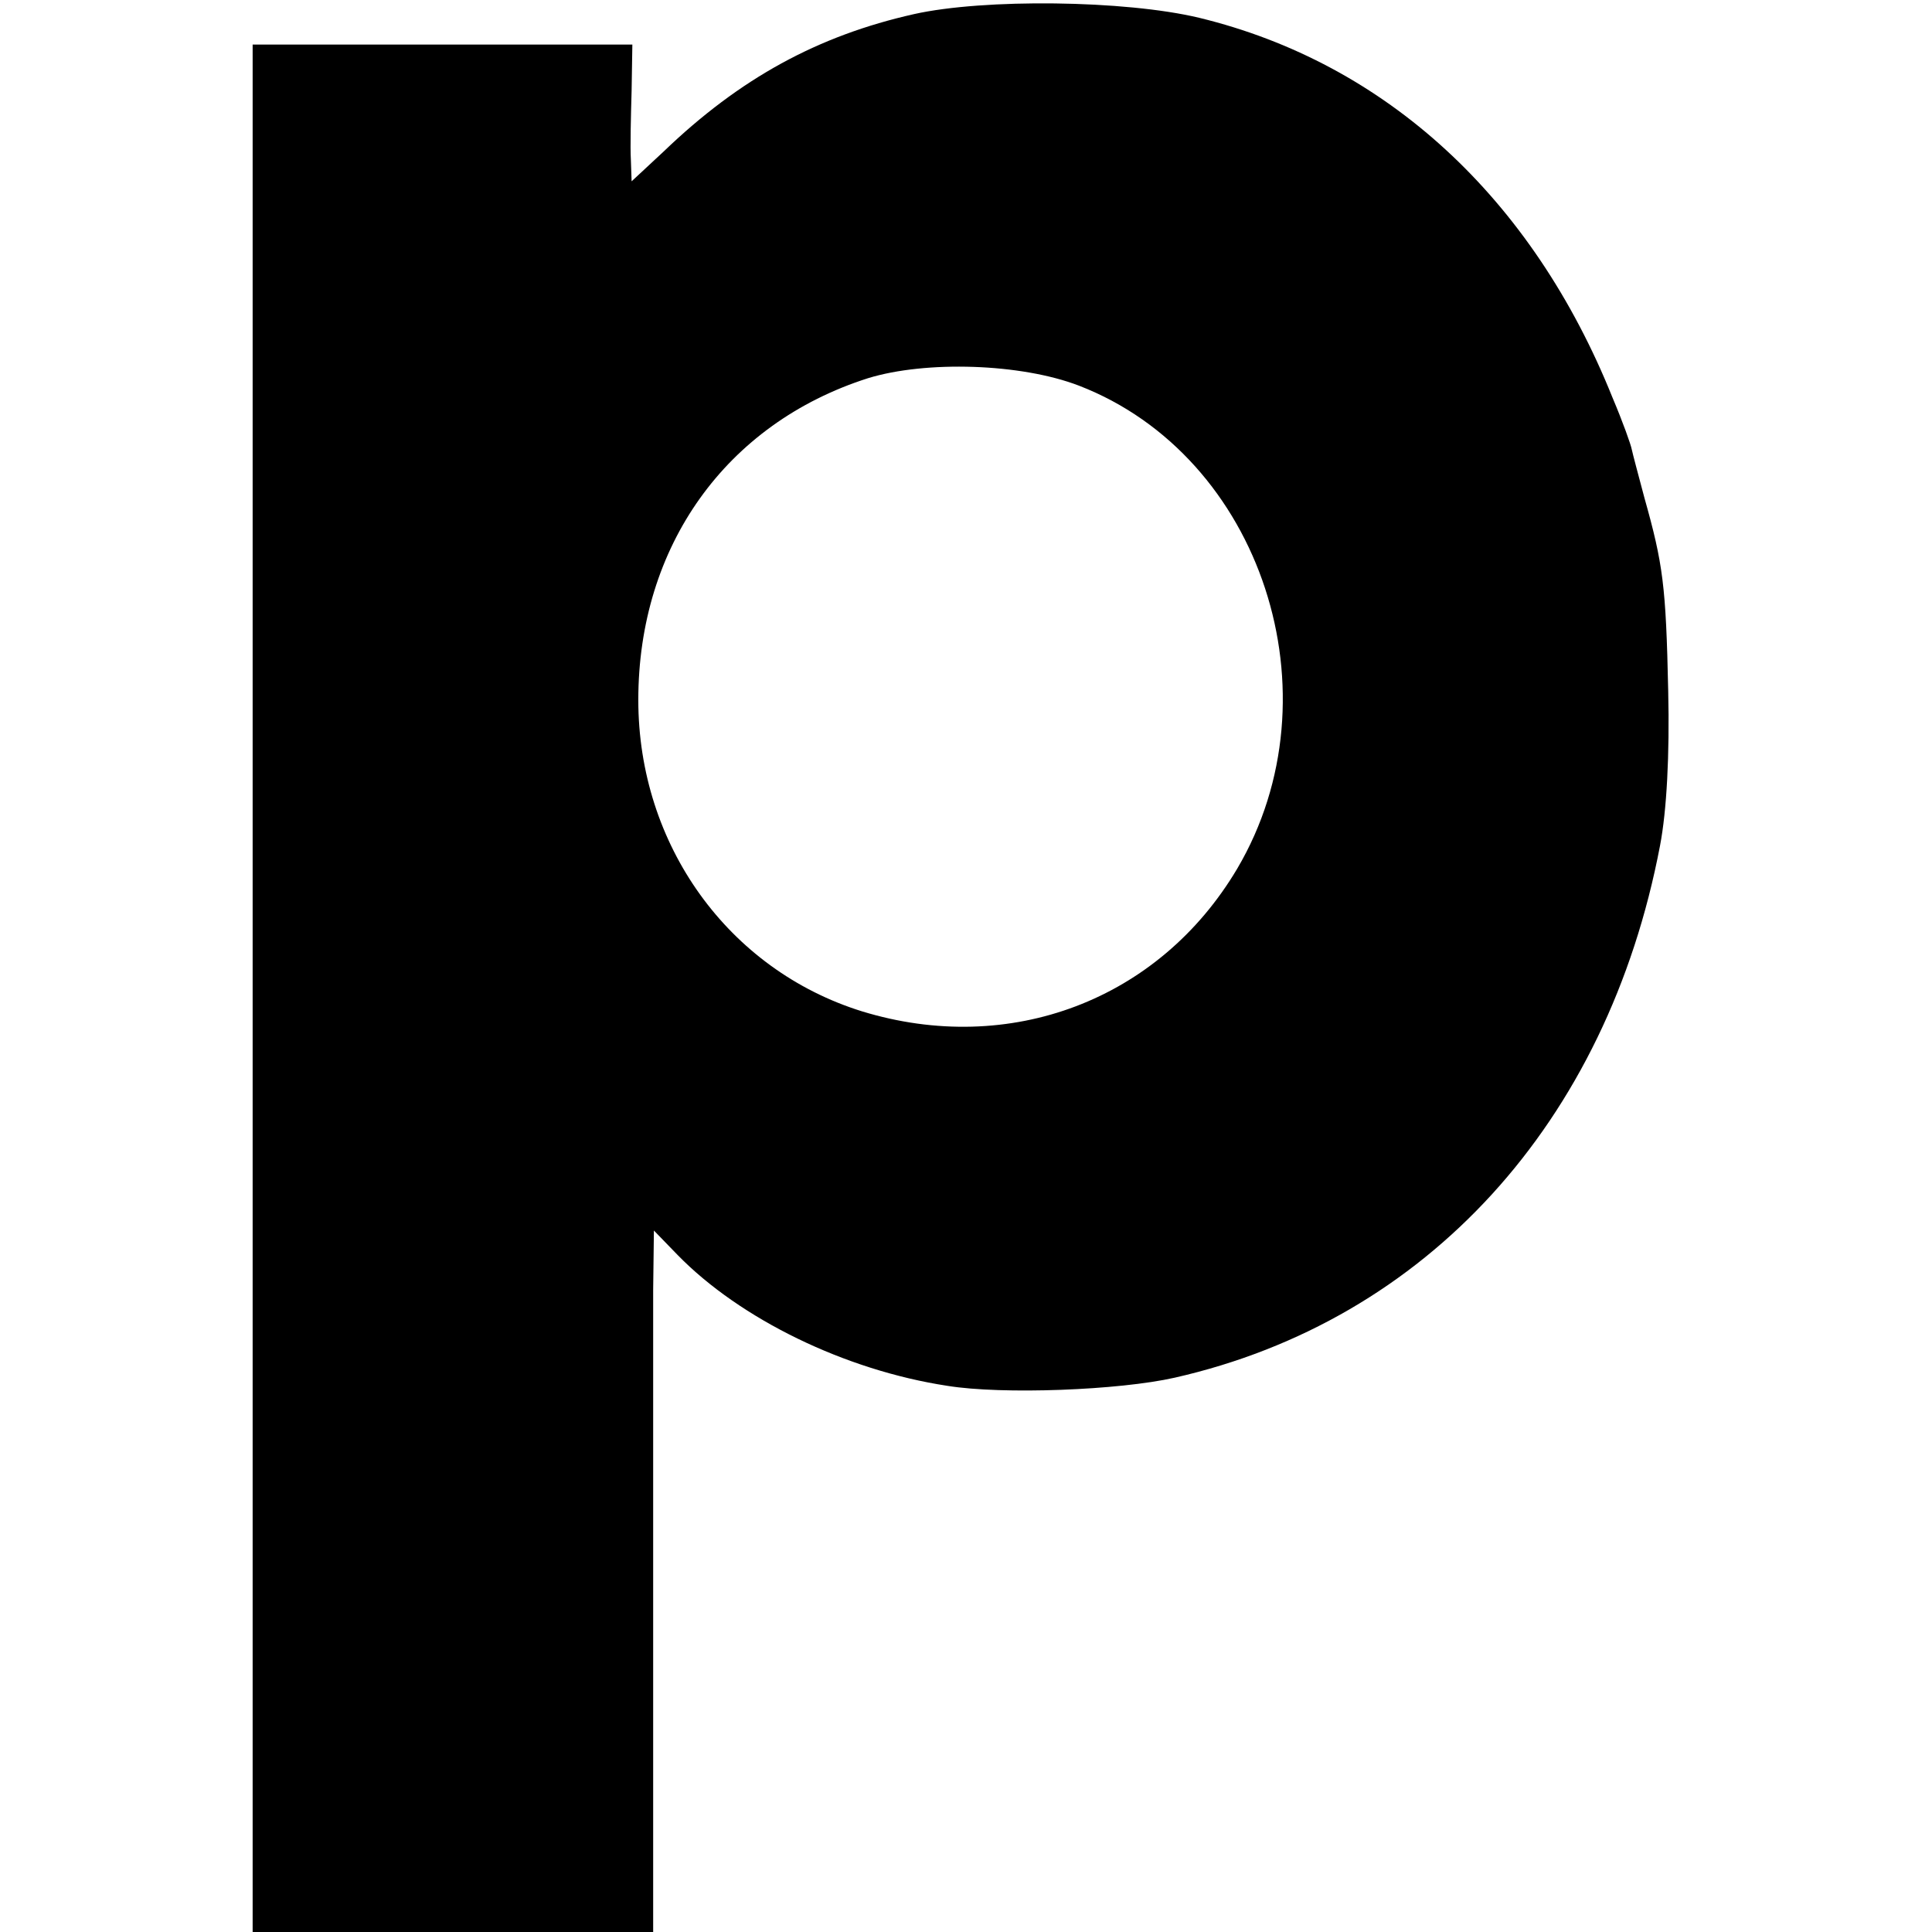
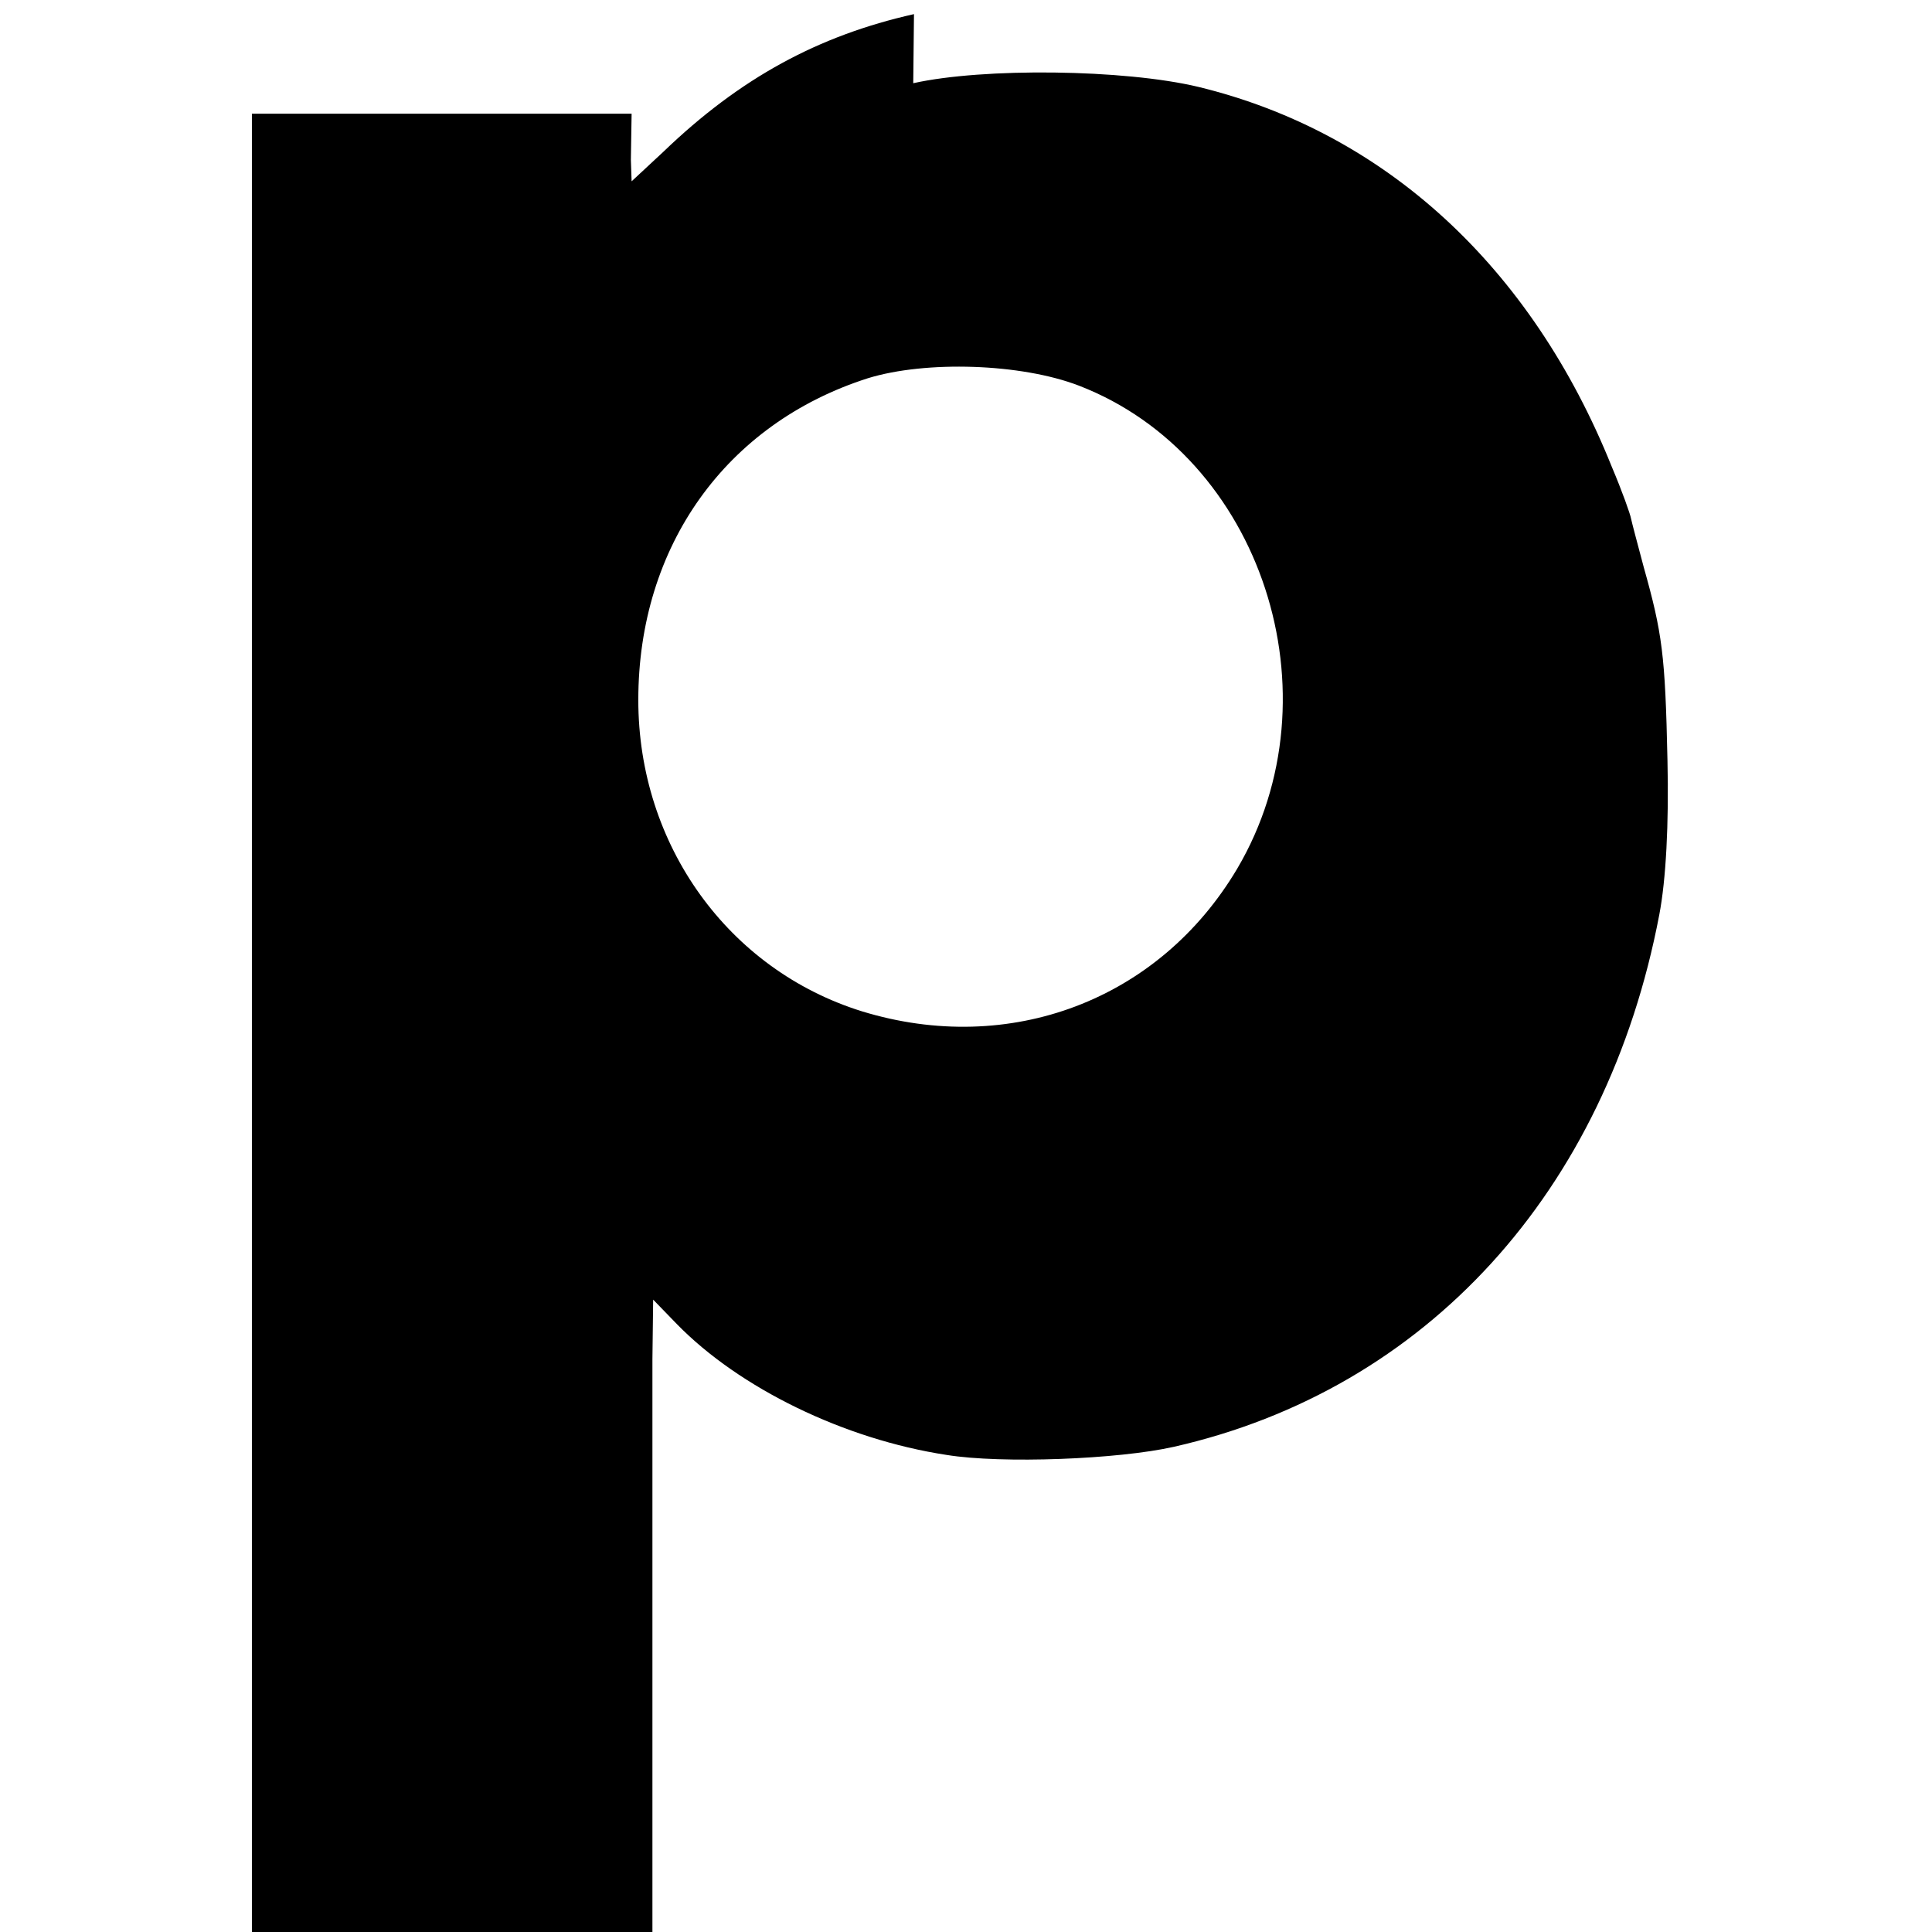
<svg xmlns="http://www.w3.org/2000/svg" version="1.0" width="260pt" height="260pt" viewBox="0 0 260 260" preserveAspectRatio="xMidYMid meet">
  <g transform="translate(0,260) scale(0.1,-0.1)" fill="#000000" stroke="none">
-     <path d="M1230 2581 c-129 -29 -234 -86 -337 -185 l-43 -40 -1 29 c-1 17 0 58 1 93 l1 62 -255 0 -256 0 0 -1270 0 -1270 269 0 270 0 0 392 c0 216 0 429 0 472 l1 80 32 -33 c84 -86 225 -155 363 -176 74 -12 231 -6 306 11 339 77 582 343 653 716 9 47 13 122 11 208 -3 142 -7 171 -32 260 -8 30 -16 60 -17 65 -1 6 -12 37 -26 70 -108 269 -305 450 -556 511 -100 24 -290 26 -384 5z m222 -500 c246 -95 351 -416 213 -650 -105 -177 -306 -253 -505 -192 -180 56 -301 224 -301 419 0 207 118 372 309 433 78 24 206 20 284 -10z" />
+     <path d="M1230 2581 c-129 -29 -234 -86 -337 -185 l-43 -40 -1 29 l1 62 -255 0 -256 0 0 -1270 0 -1270 269 0 270 0 0 392 c0 216 0 429 0 472 l1 80 32 -33 c84 -86 225 -155 363 -176 74 -12 231 -6 306 11 339 77 582 343 653 716 9 47 13 122 11 208 -3 142 -7 171 -32 260 -8 30 -16 60 -17 65 -1 6 -12 37 -26 70 -108 269 -305 450 -556 511 -100 24 -290 26 -384 5z m222 -500 c246 -95 351 -416 213 -650 -105 -177 -306 -253 -505 -192 -180 56 -301 224 -301 419 0 207 118 372 309 433 78 24 206 20 284 -10z" />
  </g>
</svg>